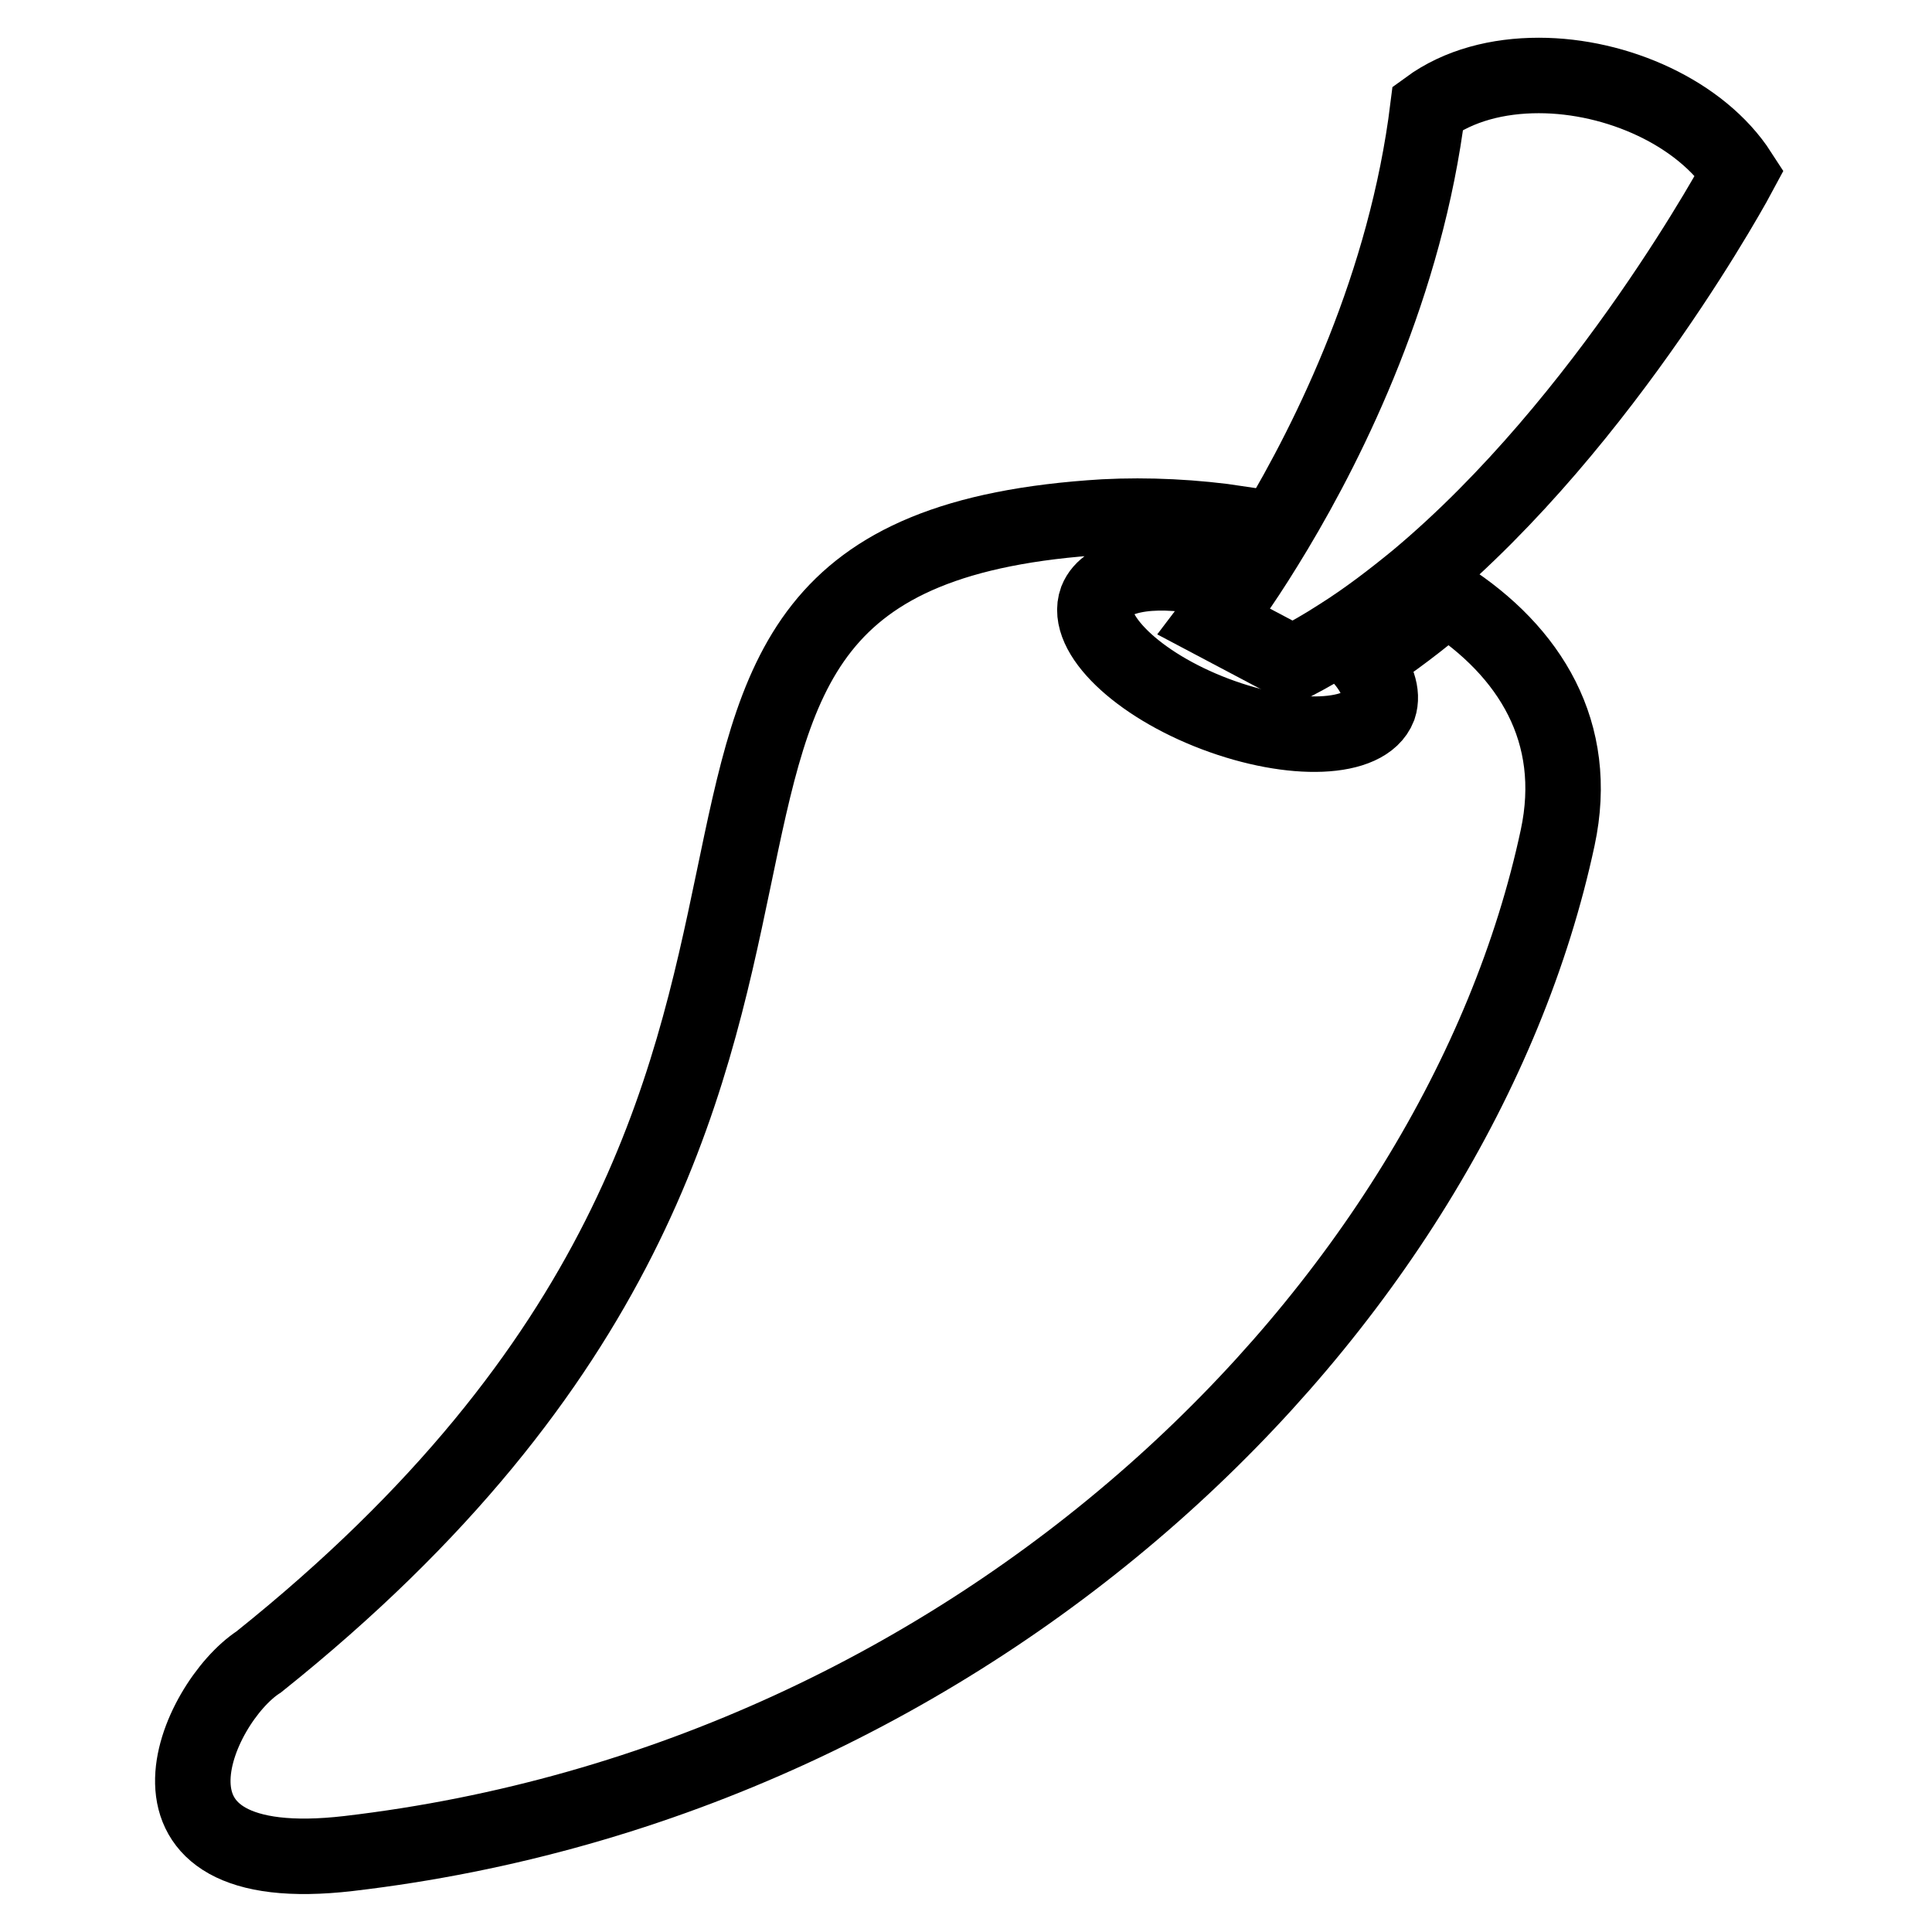
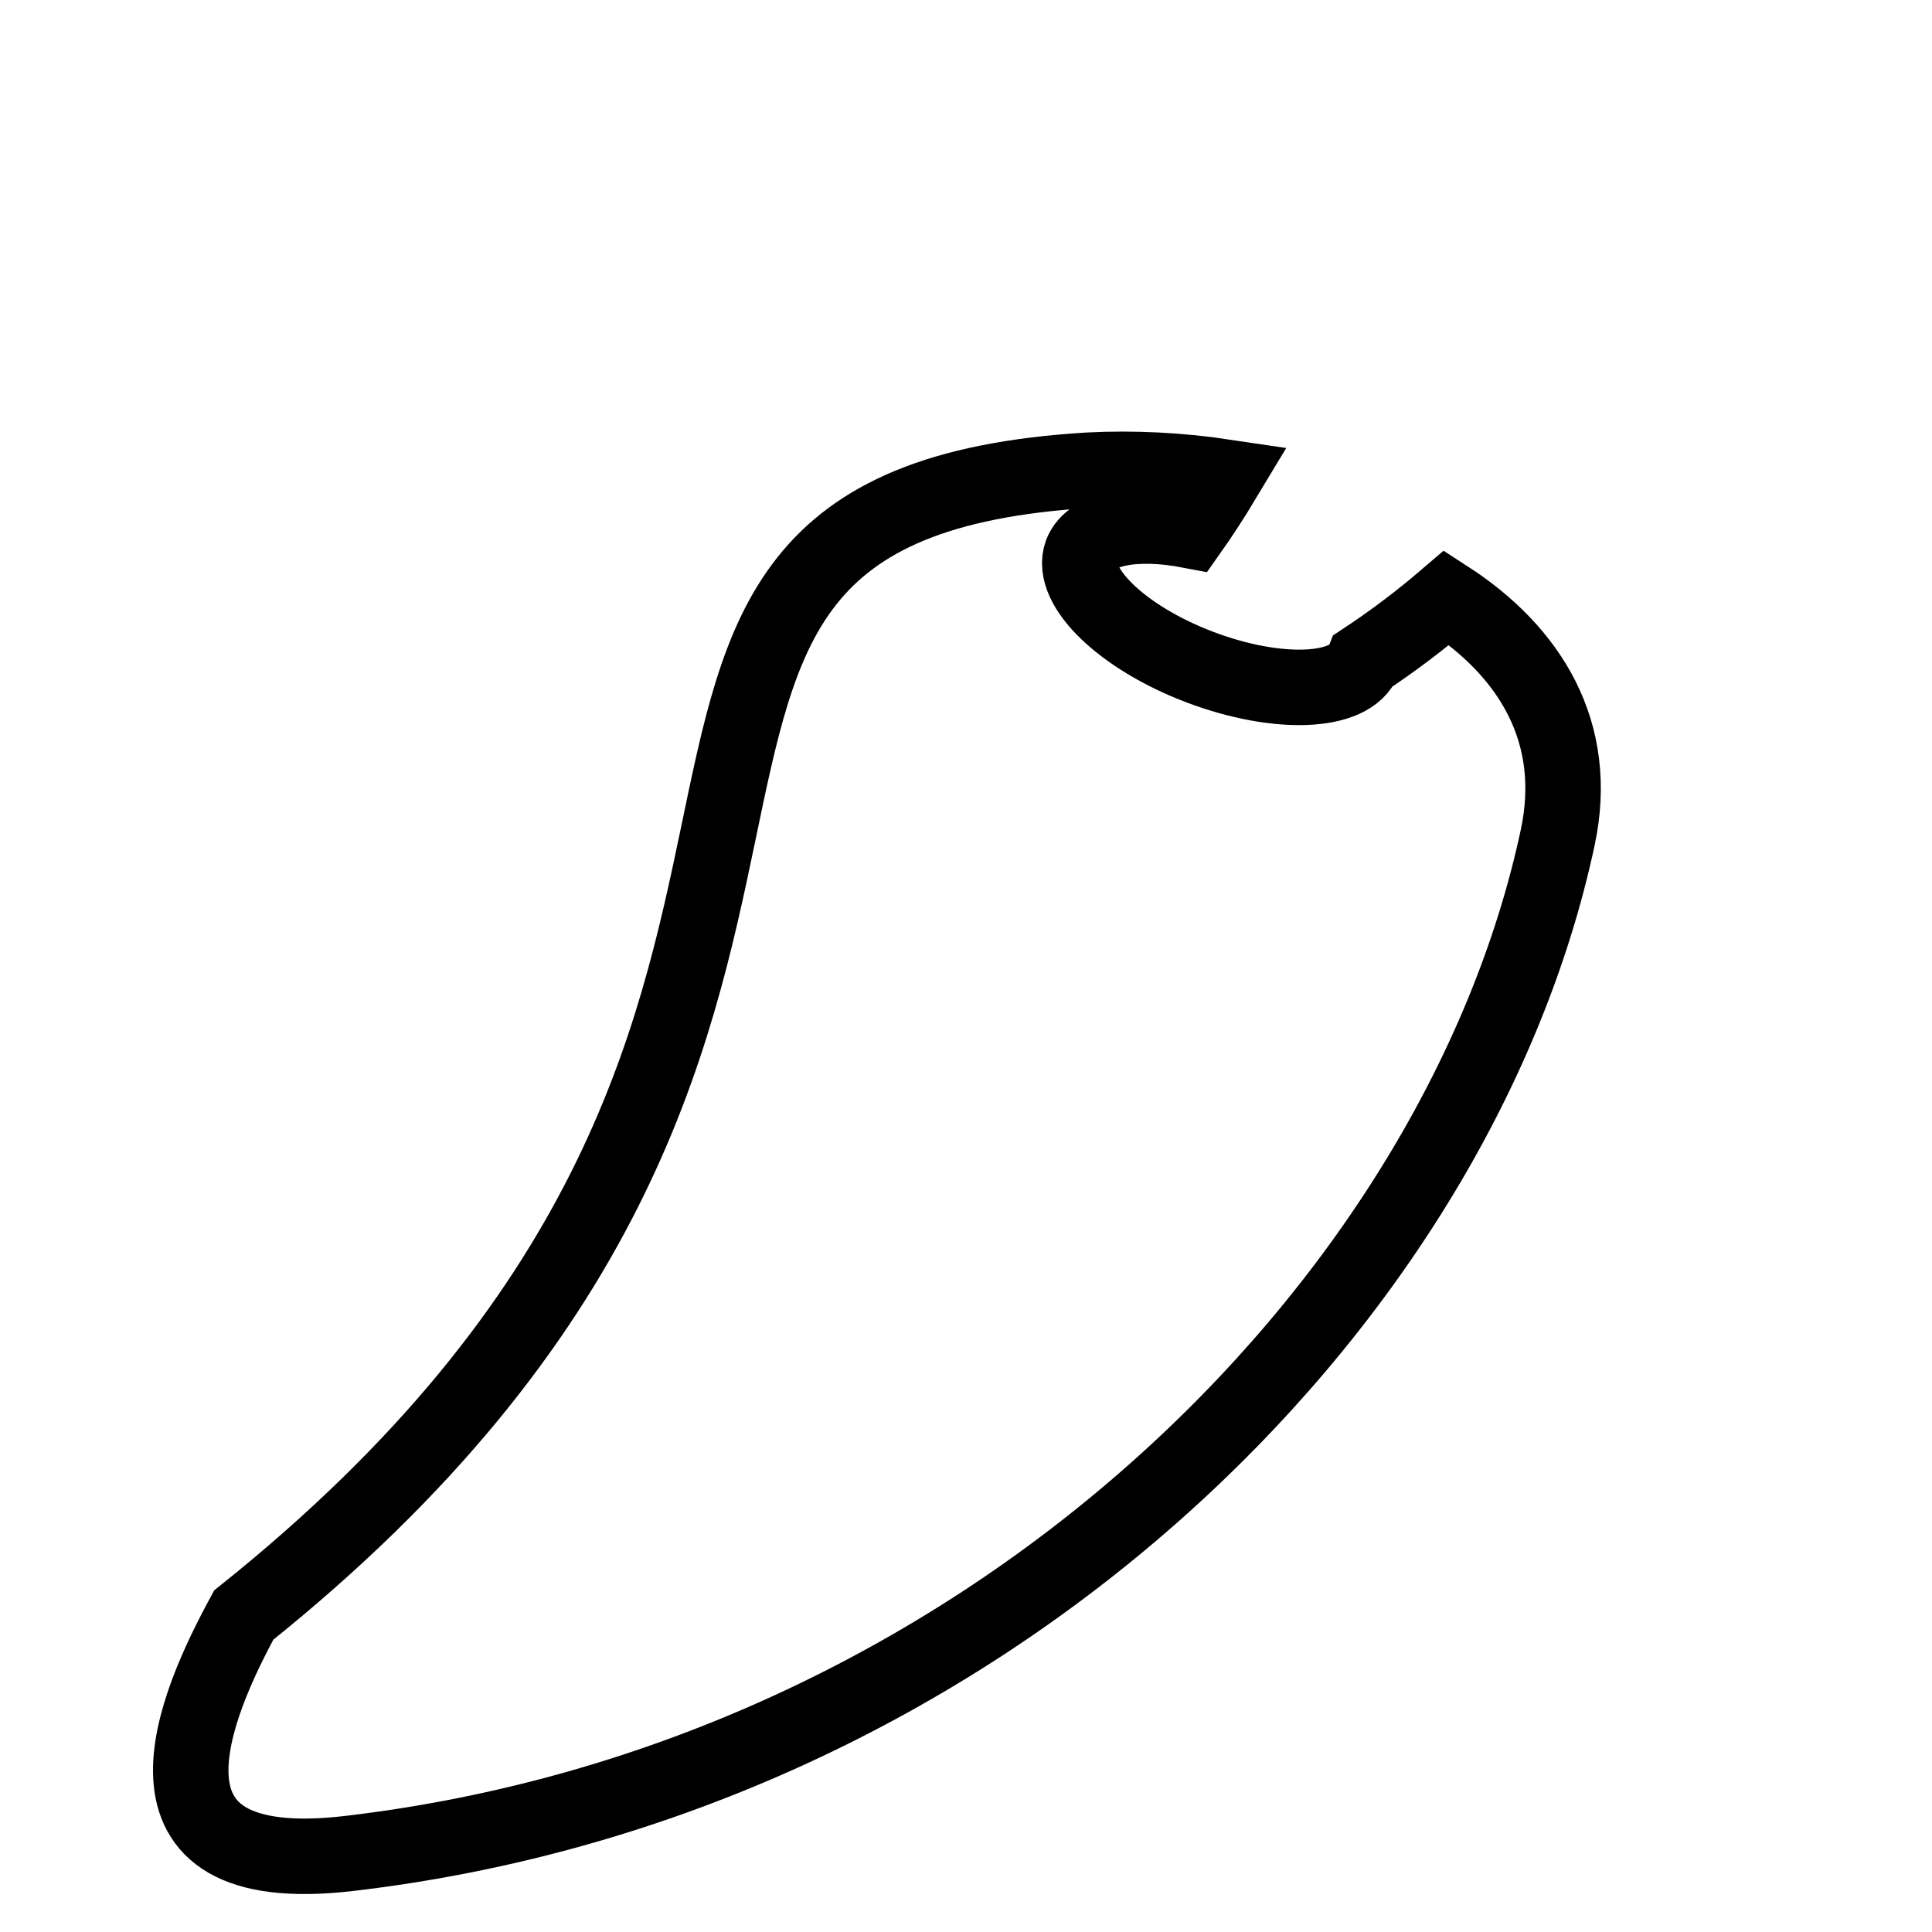
<svg xmlns="http://www.w3.org/2000/svg" version="1.1" x="0px" y="0px" viewBox="0 0 256 256" enable-background="new 0 0 256 256" xml:space="preserve">
  <g>
    <g>
      <g id="Imagenes" />
      <g id="Layer_2">
-         <path stroke-width="10" fill-opacity="0" stroke="#000000" d="M46.2,245.6c83.8-9.8,146.9-72.4,160.2-134.6c3-14-3.7-24.7-14.7-31.8c-3.5,3-7.2,5.8-11,8.3c1.8,2.2,2.6,4.4,2,6.2c-1.7,4.4-11.4,4.8-21.7,0.9c-10.3-3.9-17.3-10.7-15.7-15.1c1.3-3.3,7.1-4.4,14.4-3c1.2-1.7,2.8-4.1,4.6-7.1c-6-0.9-12.2-1.2-18-0.9c-79.9,4.8-13.8,73.2-112,151.7C26,225.6,15.3,249.2,46.2,245.6z" />
-         <path stroke-width="10" fill-opacity="0" stroke="#000000" d="M171.3,87.9c2.1-1.1,4.2-2.3,6.2-3.6c3.5-2.2,6.9-4.8,10.2-7.5c25.3-21.1,42.8-53.9,42.8-53.9C225.4,15,214.3,10,203.9,10c-5.4,0-10.6,1.3-14.7,4.3C186.3,37.7,176.3,58,169,70.2c-1.8,3-3.4,5.5-4.7,7.4c-2.1,3.1-3.4,4.8-3.4,4.8L171.3,87.9z" />
+         <path stroke-width="10" fill-opacity="0" stroke="#000000" d="M46.2,245.6c83.8-9.8,146.9-72.4,160.2-134.6c3-14-3.7-24.7-14.7-31.8c-3.5,3-7.2,5.8-11,8.3c-1.7,4.4-11.4,4.8-21.7,0.9c-10.3-3.9-17.3-10.7-15.7-15.1c1.3-3.3,7.1-4.4,14.4-3c1.2-1.7,2.8-4.1,4.6-7.1c-6-0.9-12.2-1.2-18-0.9c-79.9,4.8-13.8,73.2-112,151.7C26,225.6,15.3,249.2,46.2,245.6z" />
      </g>
    </g>
  </g>
</svg>